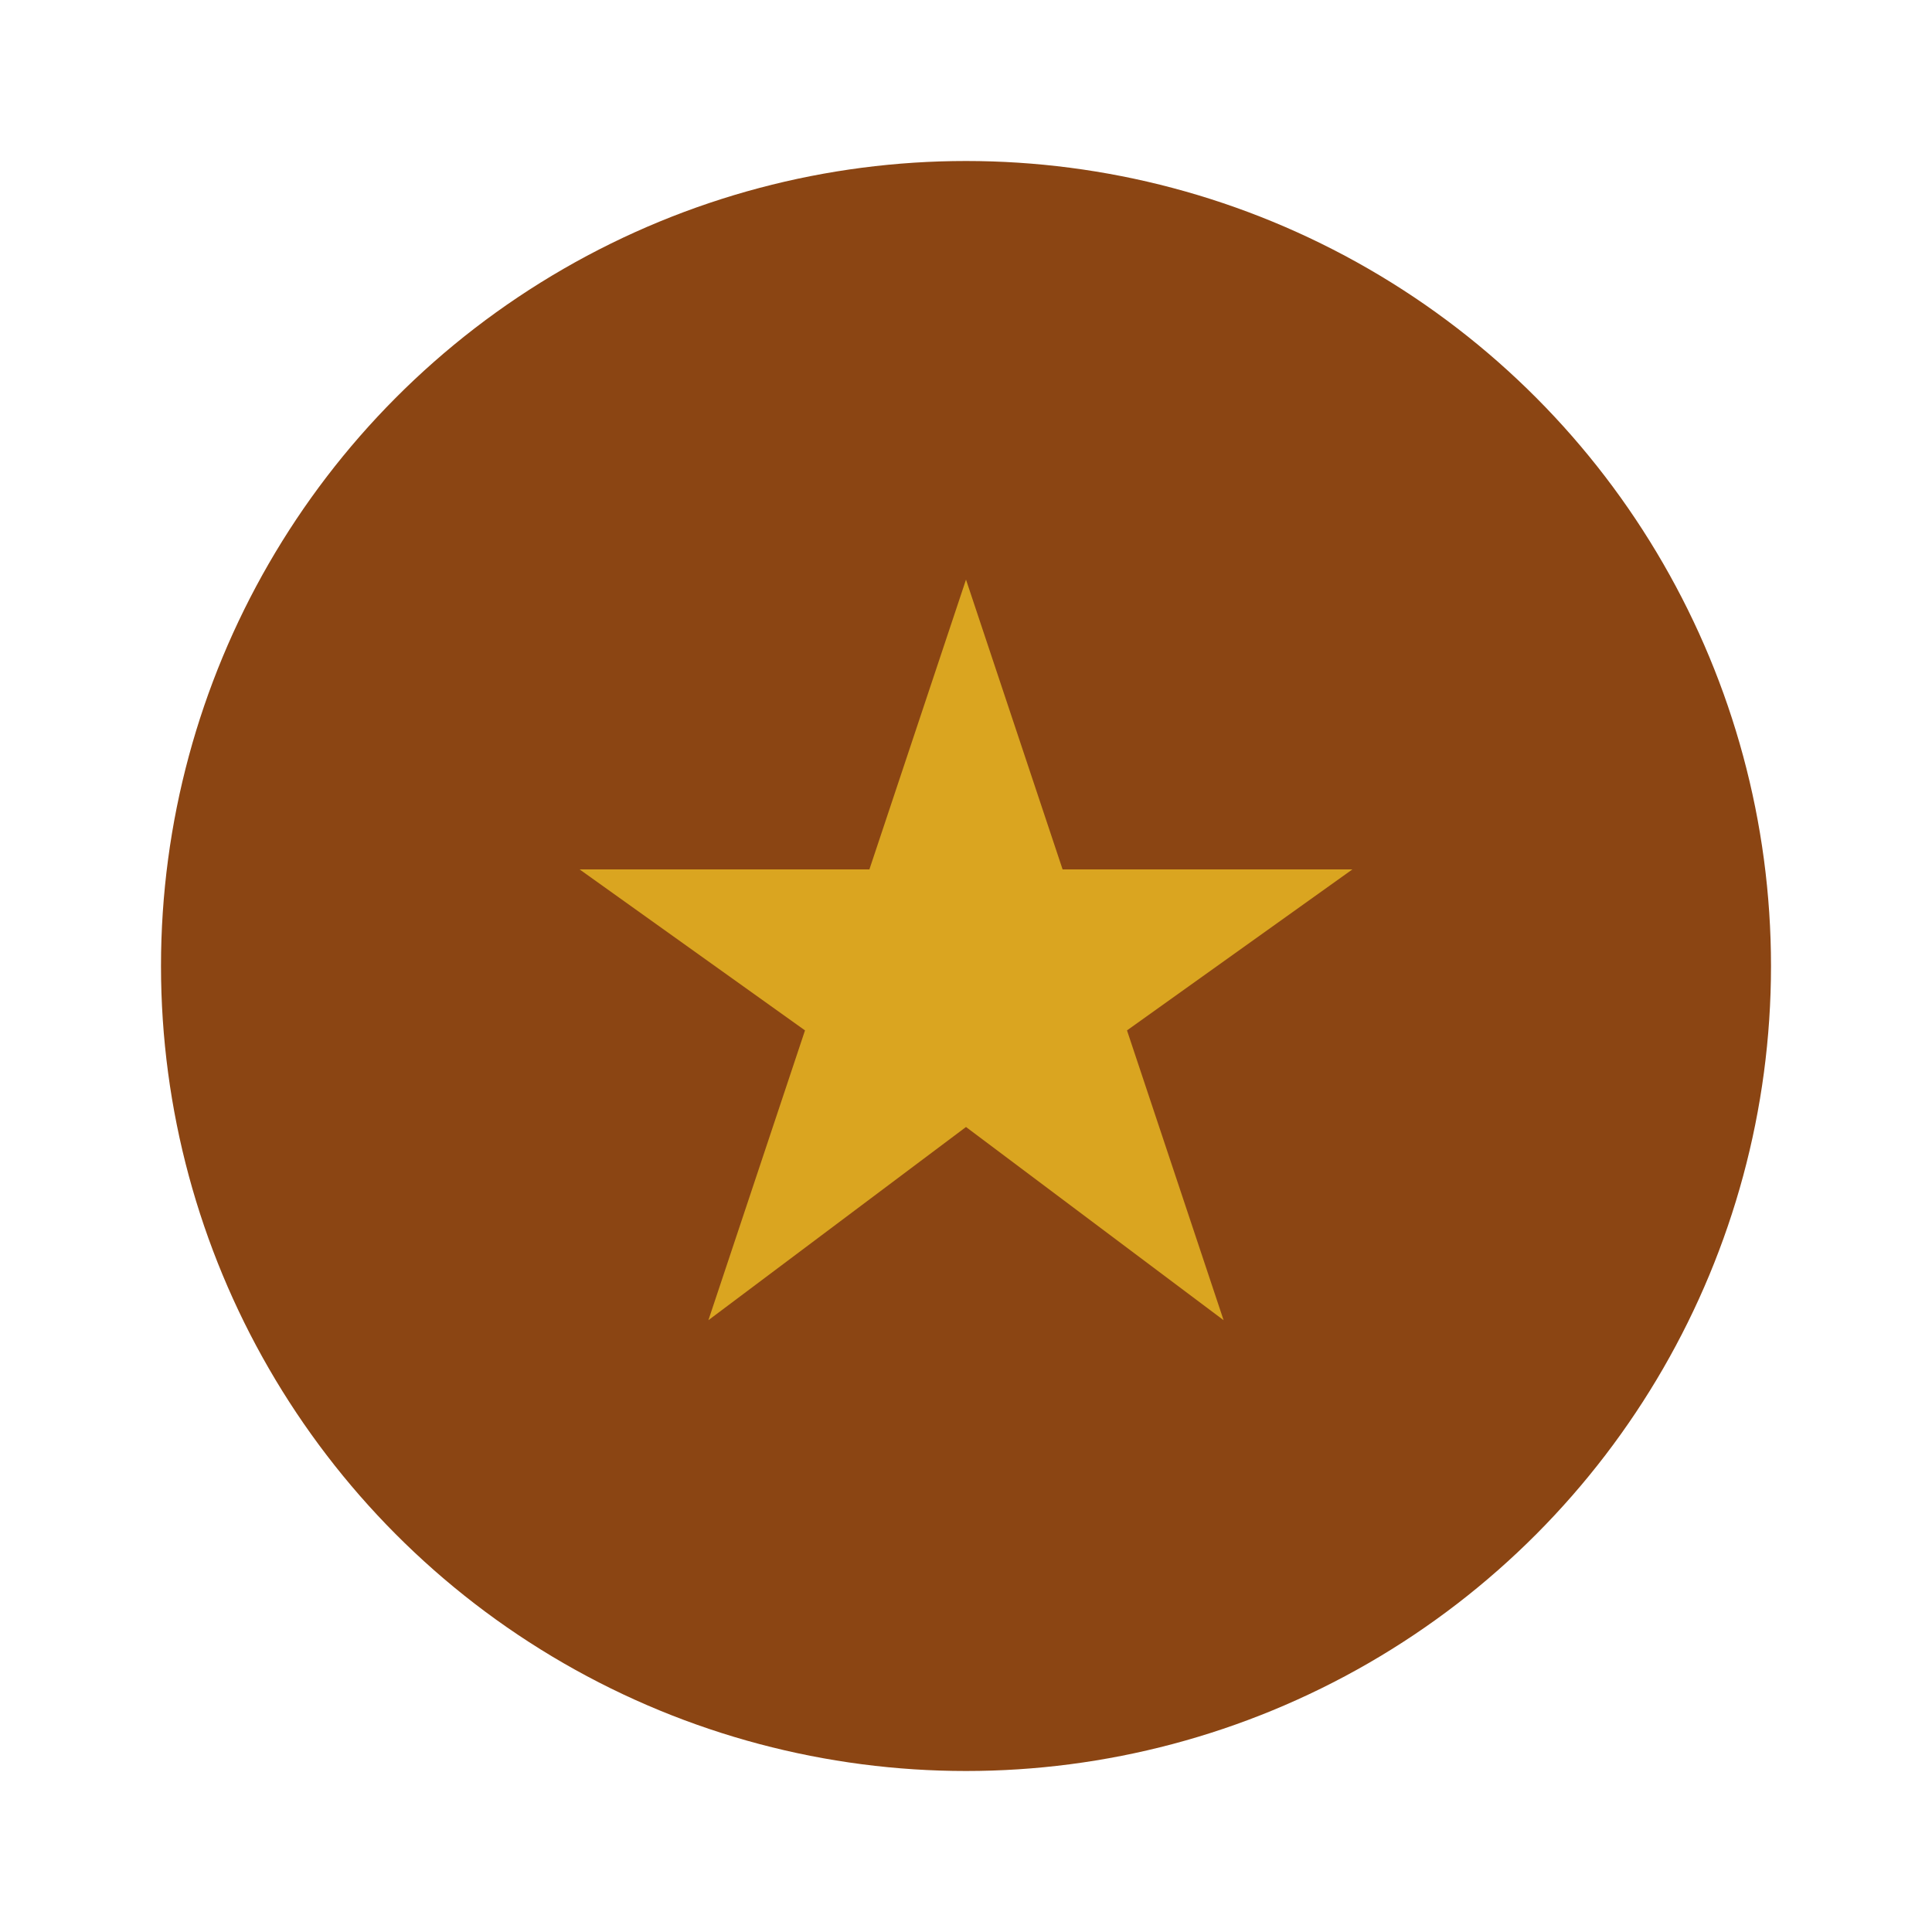
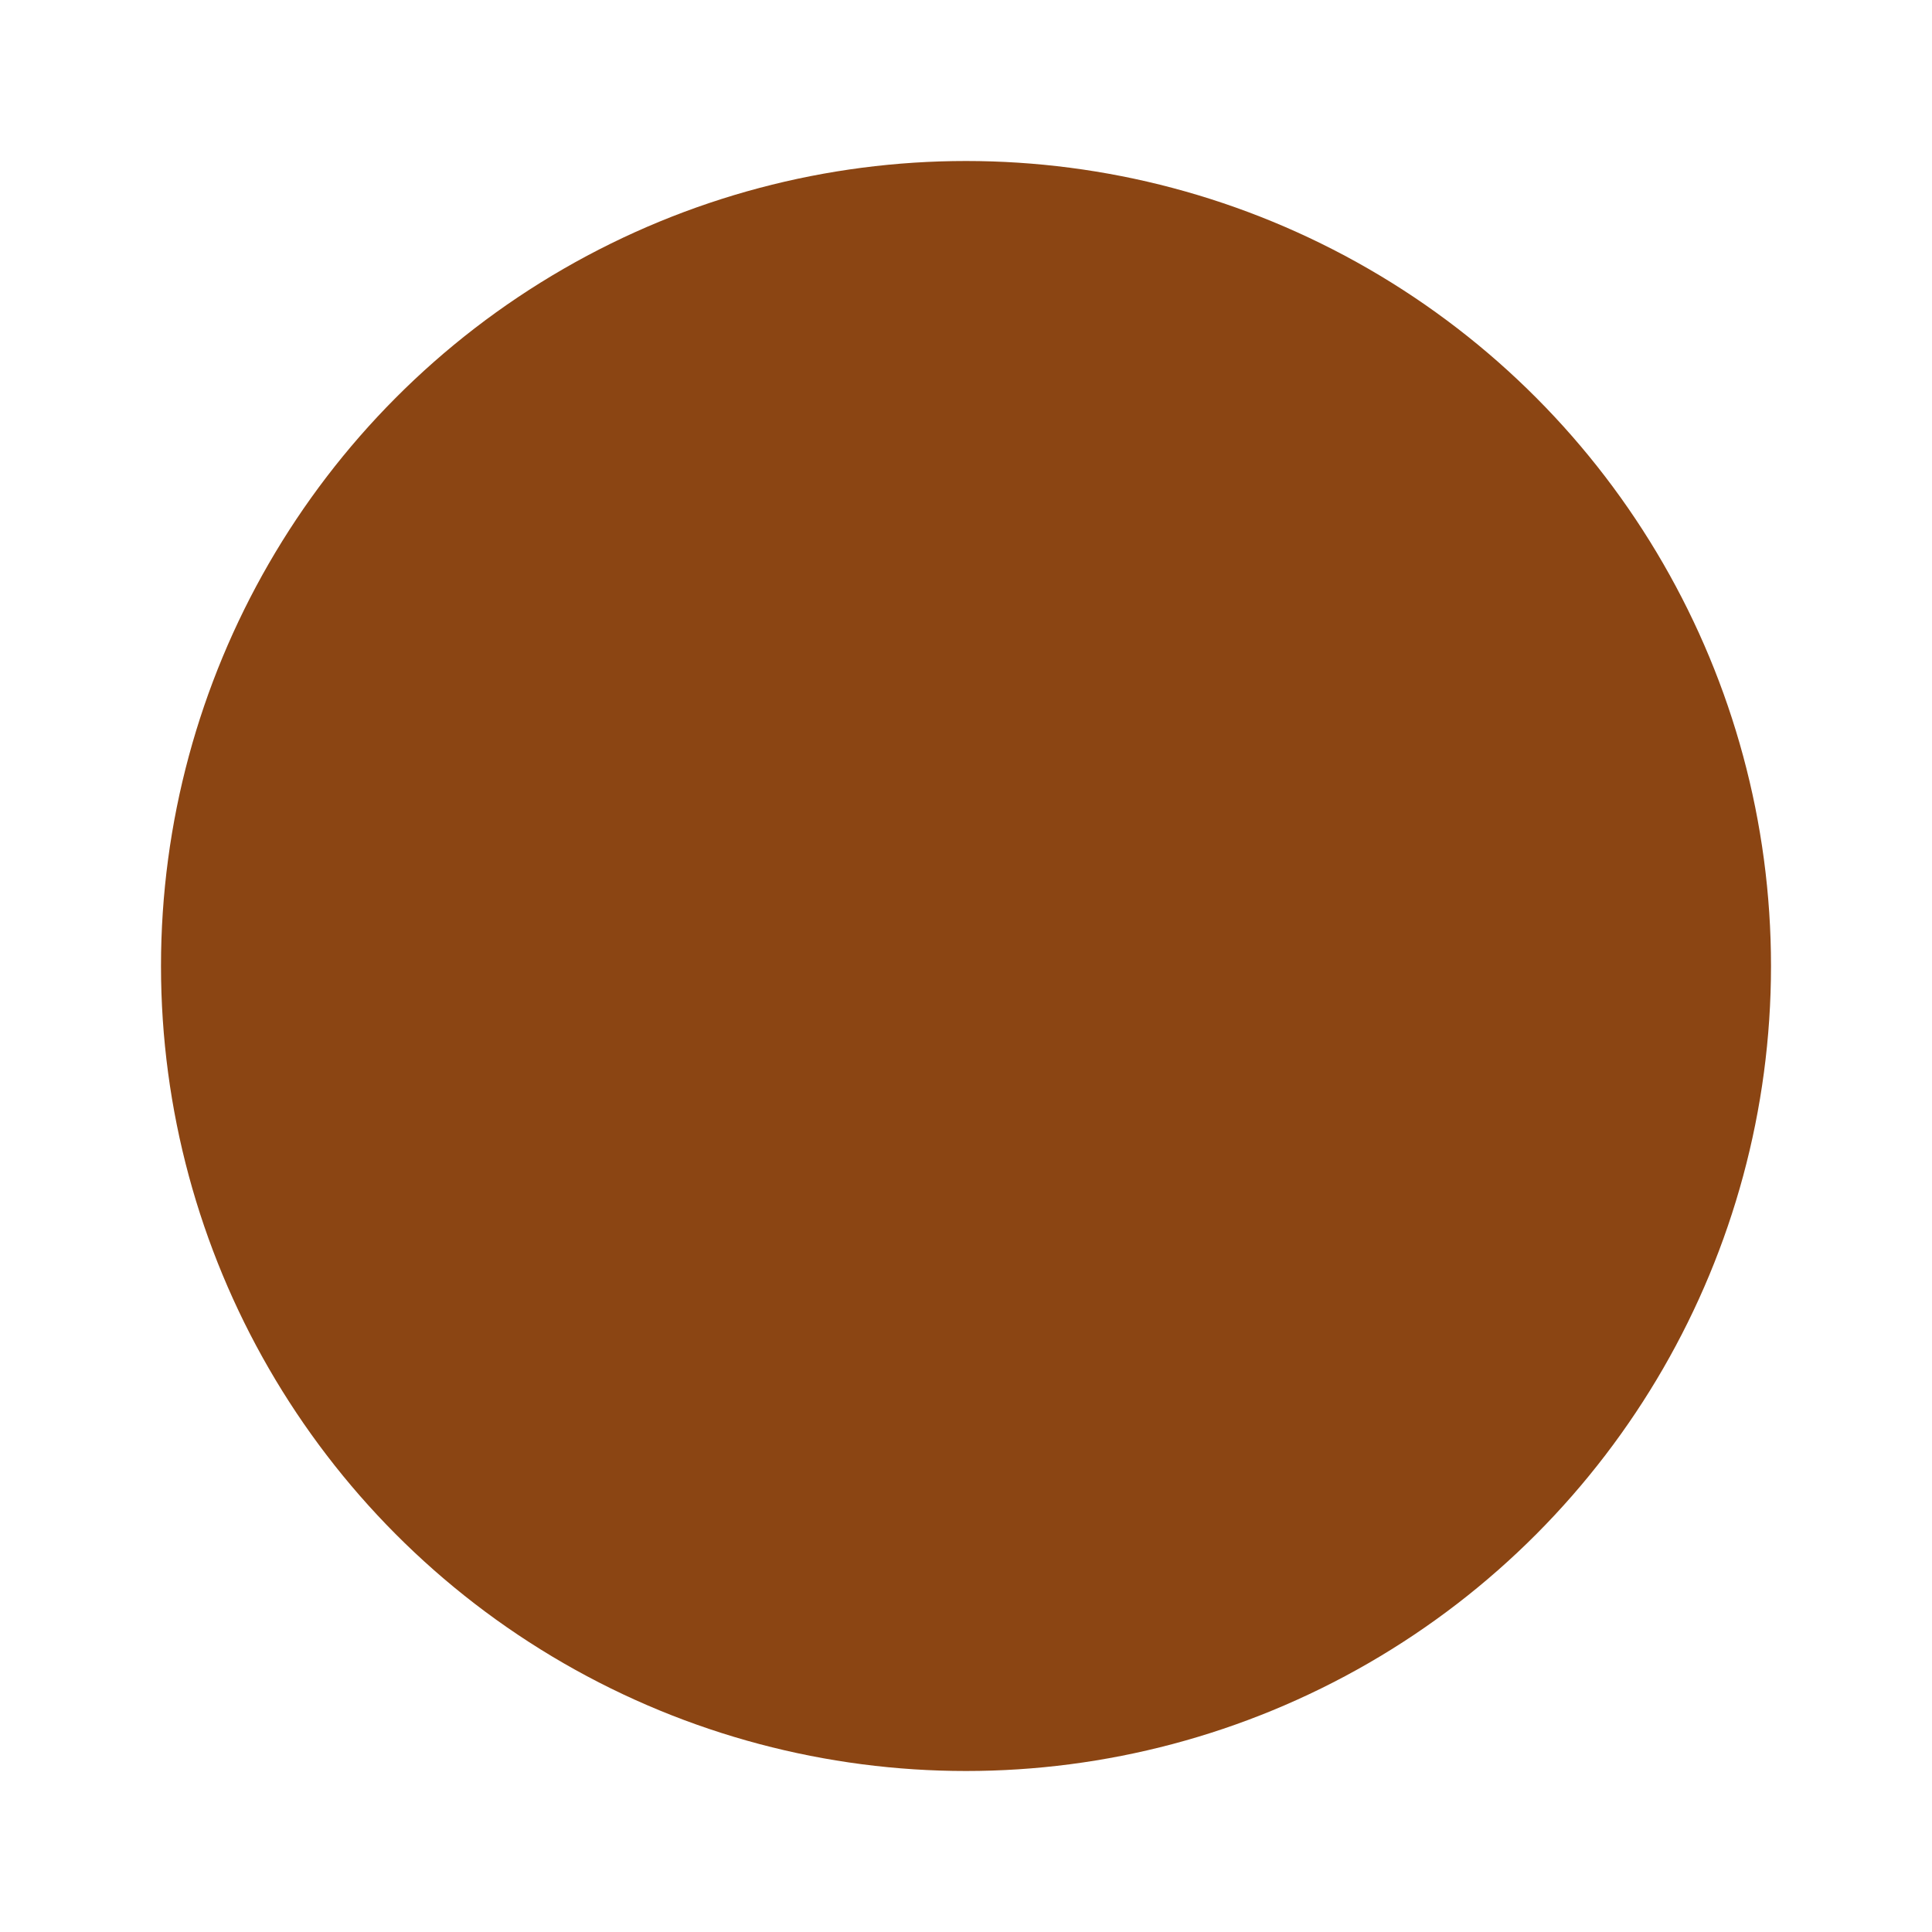
<svg xmlns="http://www.w3.org/2000/svg" viewBox="0 0 60 60" fill="none">
  <circle cx="30" cy="30" r="25" fill="#8B4513" />
-   <path d="M30 18l3 9h9l-7 5 3 9-8-6-8 6 3-9-7-5h9l3-9z" fill="#DAA520" />
</svg>